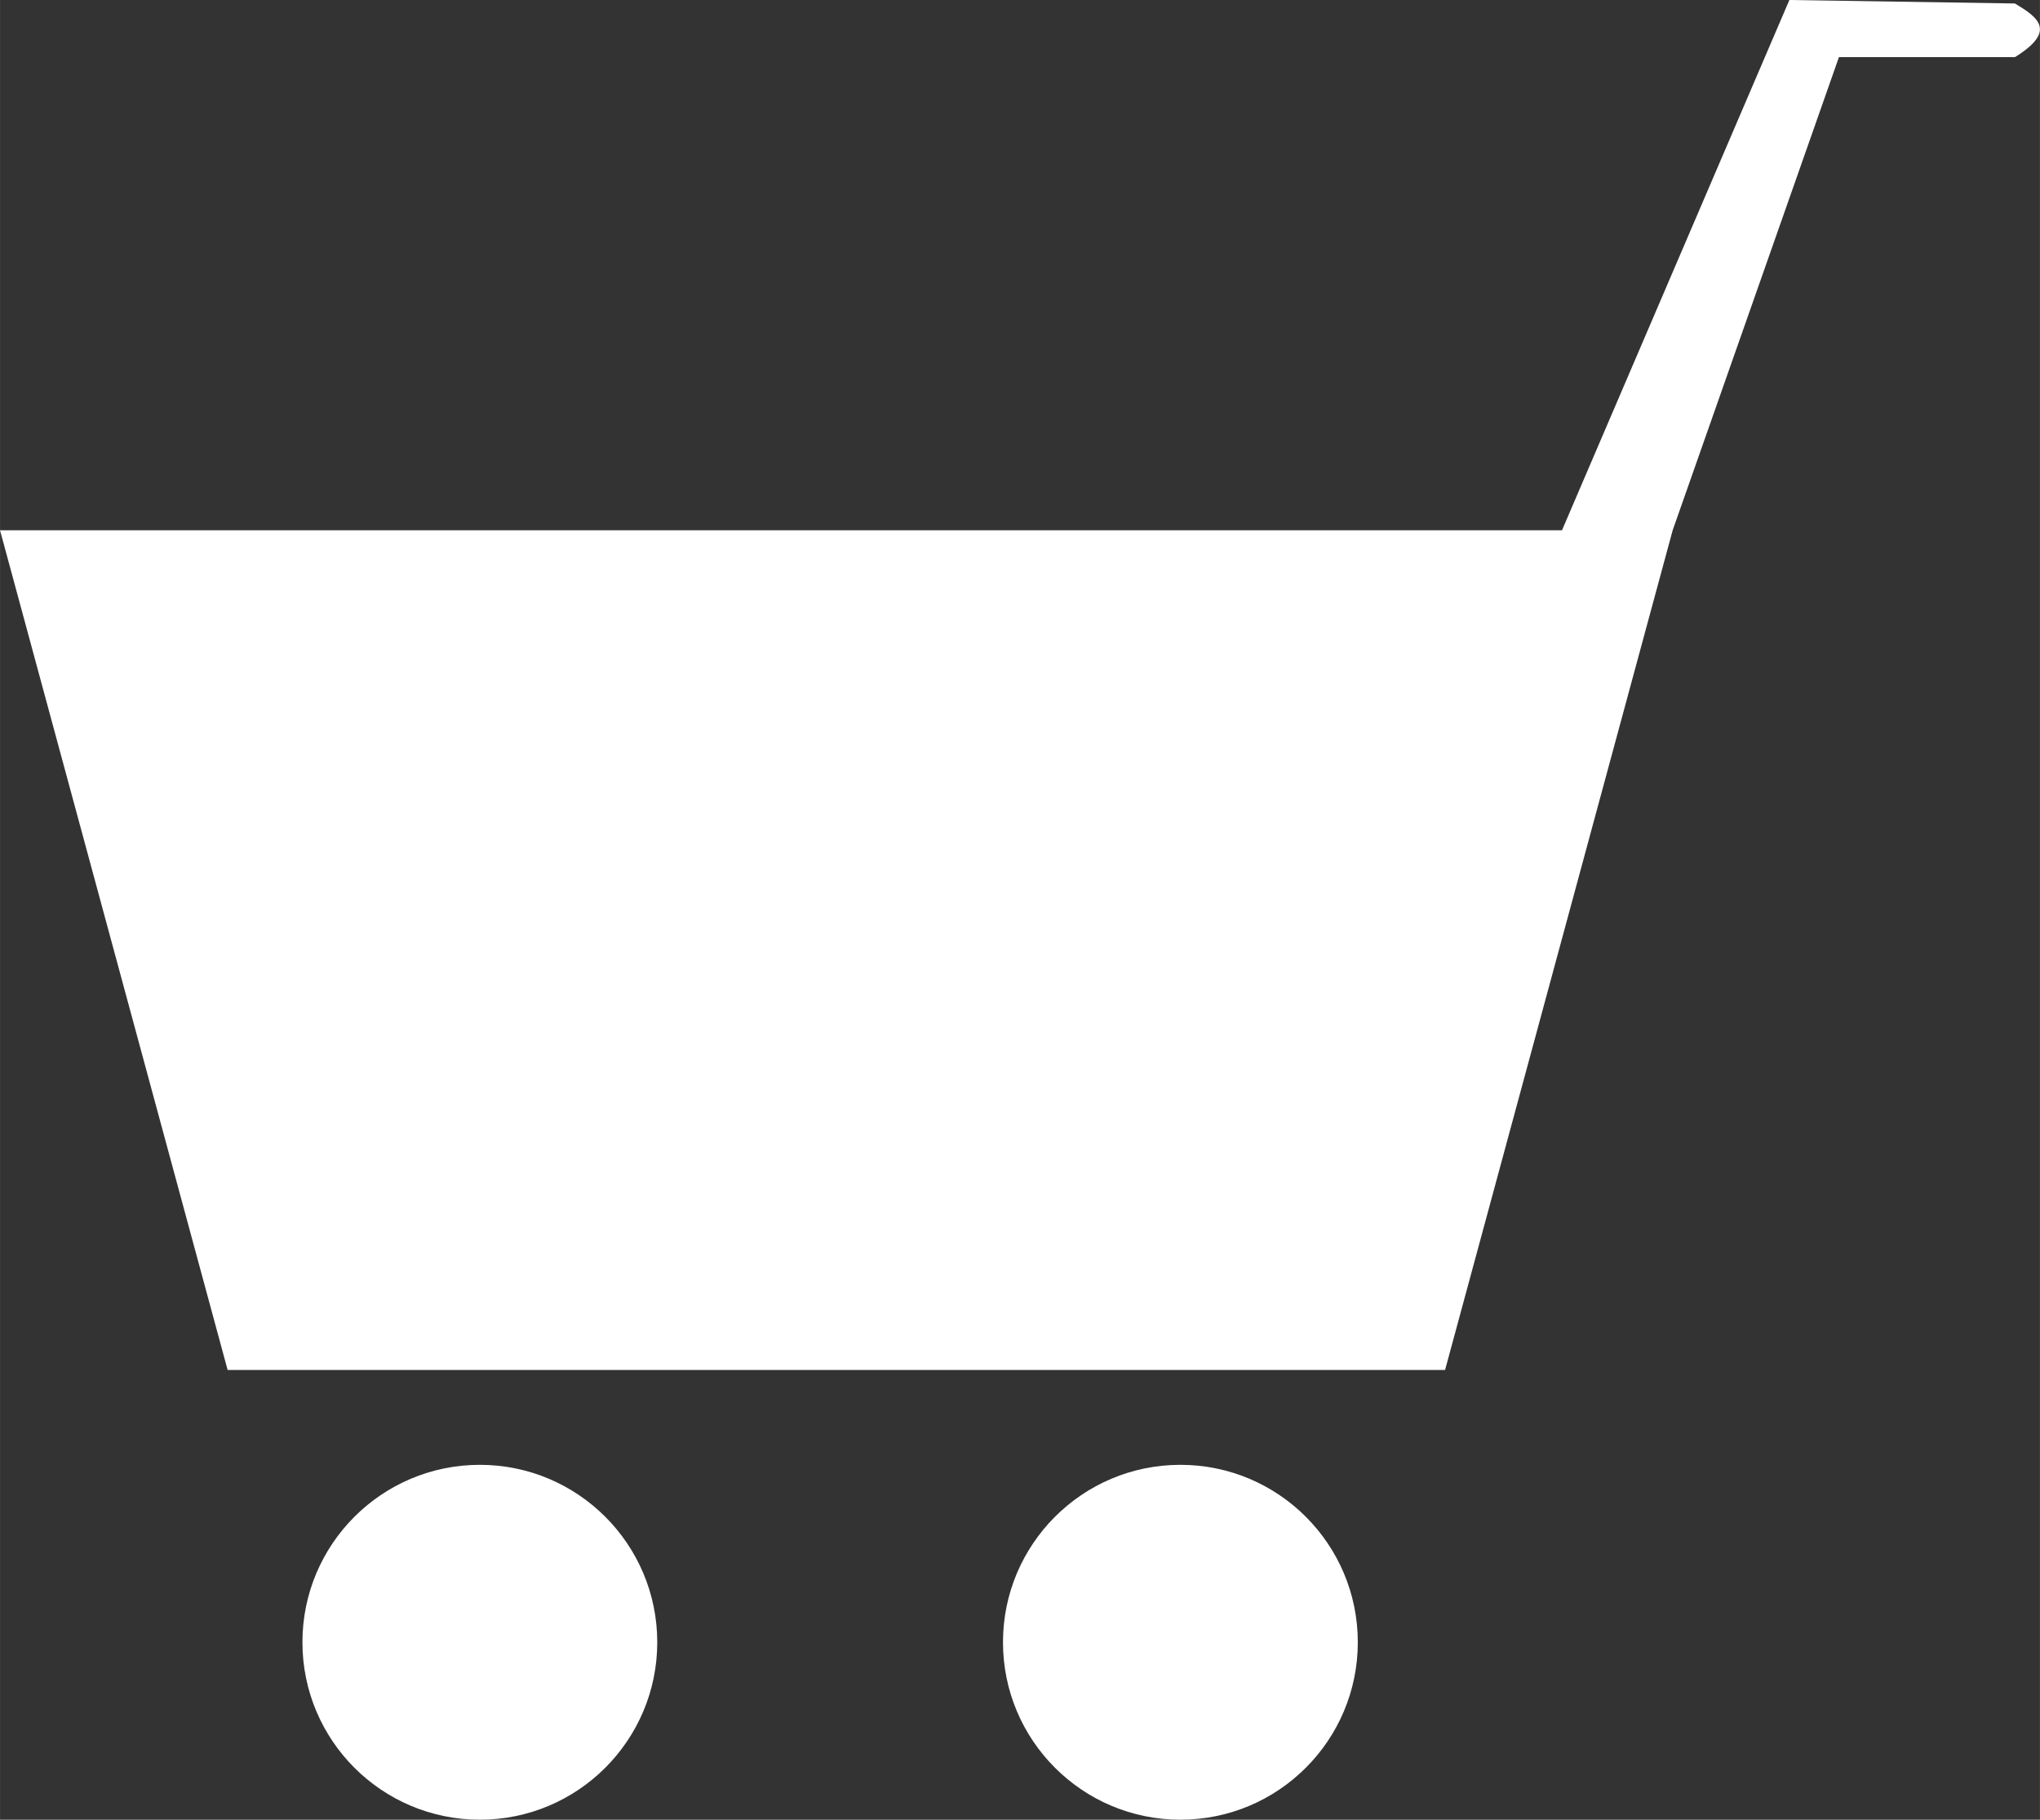
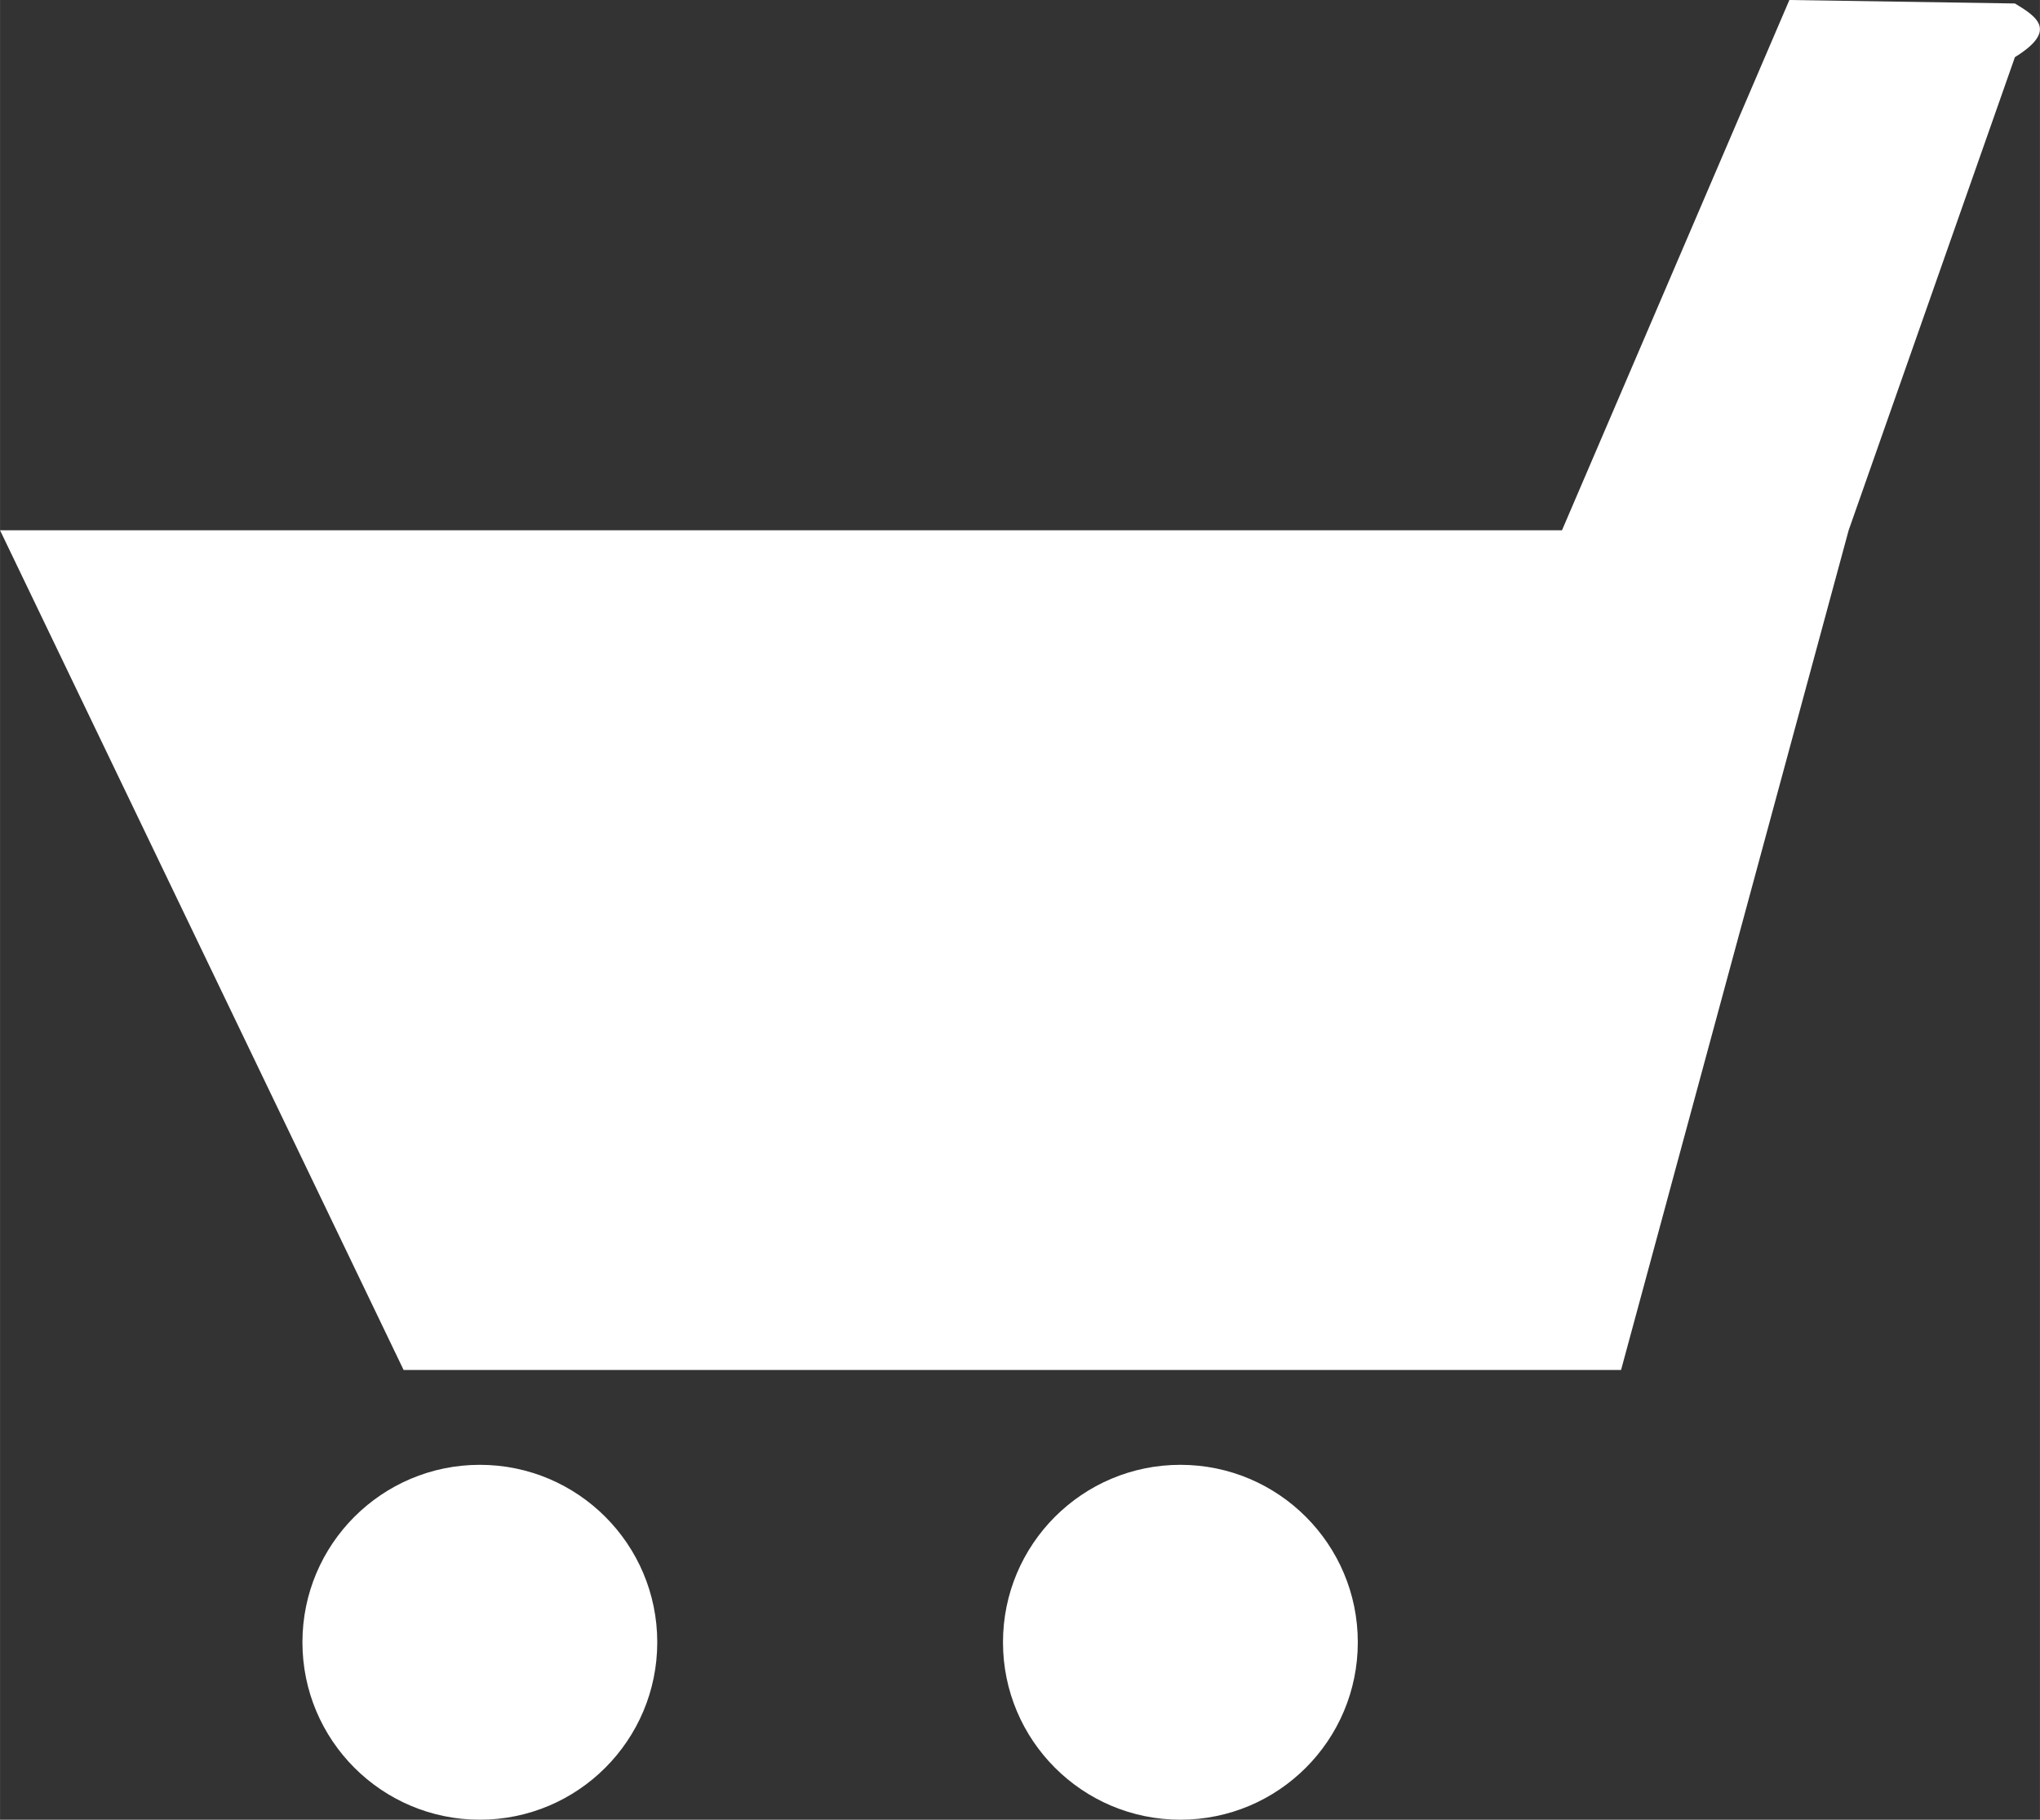
<svg xmlns="http://www.w3.org/2000/svg" xmlns:ns1="http://www.inkscape.org/namespaces/inkscape" xmlns:ns2="http://sodipodi.sourceforge.net/DTD/sodipodi-0.dtd" width="0.786in" height="0.701in" viewBox="0 0 19.961 17.803" version="1.1" id="svg26330" ns1:version="1.3.2 (091e20ef0f, 2023-11-25, custom)" ns2:docname="cart.svg">
  <rect x="0" y="0" width="19.961" height="17.803" fill="#333333" stroke="none" />
  <ns2:namedview id="namedview26332" pagecolor="#ffffff" bordercolor="#666666" borderopacity="1.0" ns1:showpageshadow="2" ns1:pageopacity="0.0" ns1:pagecheckerboard="0" ns1:deskcolor="#d1d1d1" ns1:document-units="in" showgrid="false" ns1:zoom="2.8284271" ns1:cx="69.826795" ns1:cy="-5.6568543" ns1:window-width="1920" ns1:window-height="1029" ns1:window-x="0" ns1:window-y="0" ns1:window-maximized="1" ns1:current-layer="layer1" showguides="true" />
  <defs id="defs26327" />
  <g ns1:label="Layer 1" ns1:groupmode="layer" id="layer1" transform="translate(94.863,-139.281)">
    <rect style="fill:#ffffff;stroke:#808080;stroke-width:0.75" id="rect2" width="63.5" height="88.9" x="132.429" y="44.264" ry="5.409" />
    <rect style="fill:#000000;stroke-width:88.273" id="rect1" width="33.02" height="44.595" x="-55.374" y="153.607" />
    <rect style="fill:#f9f9f9;stroke:#000000;stroke-width:2.084" id="rect5" width="30.936" height="51.256" x="96.302" y="-195.262" transform="rotate(90)" />
    <rect style="fill:#00ff00;stroke:#000080;stroke-width:0.7;stroke-dasharray:none" id="rect3" width="48.9" height="28.6" x="60.709" y="-35.492" transform="rotate(90)" />
    <rect style="fill:#00ff00;stroke:#000080;stroke-width:0.495;stroke-dasharray:none" id="rect4" width="24.305" height="28.805" x="46.27" y="-87.572" transform="rotate(90)" />
-     <rect style="fill:#f9f9f9;stroke:#000000;stroke-width:0.801" id="rect6" width="11.893" height="19.706" x="64.799" y="-189.577" transform="rotate(90)" />
-     <path id="rect7" style="fill:#ffffff;stroke-width:27.938" d="m -94.863,144.469 h 15.284 l 2.225,-5.188 2.207,0.034 c 0.217,0.131 0.42,0.265 0,0.525 h -1.722 l -1.627,4.629 -2.227,8.215 h -11.913 z" ns2:nodetypes="cccccccccc" />
+     <path id="rect7" style="fill:#ffffff;stroke-width:27.938" d="m -94.863,144.469 h 15.284 l 2.225,-5.188 2.207,0.034 c 0.217,0.131 0.42,0.265 0,0.525 l -1.627,4.629 -2.227,8.215 h -11.913 z" ns2:nodetypes="cccccccccc" />
    <circle style="fill:#ffffff;stroke:none;stroke-width:1.551;stroke-dasharray:none" id="path7" cx="-90.168" cy="155.348" r="1.736" />
    <circle style="fill:#ffffff;stroke:none;stroke-width:1.551;stroke-dasharray:none" id="circle7" cx="-83.313" cy="155.348" r="1.736" />
  </g>
</svg>